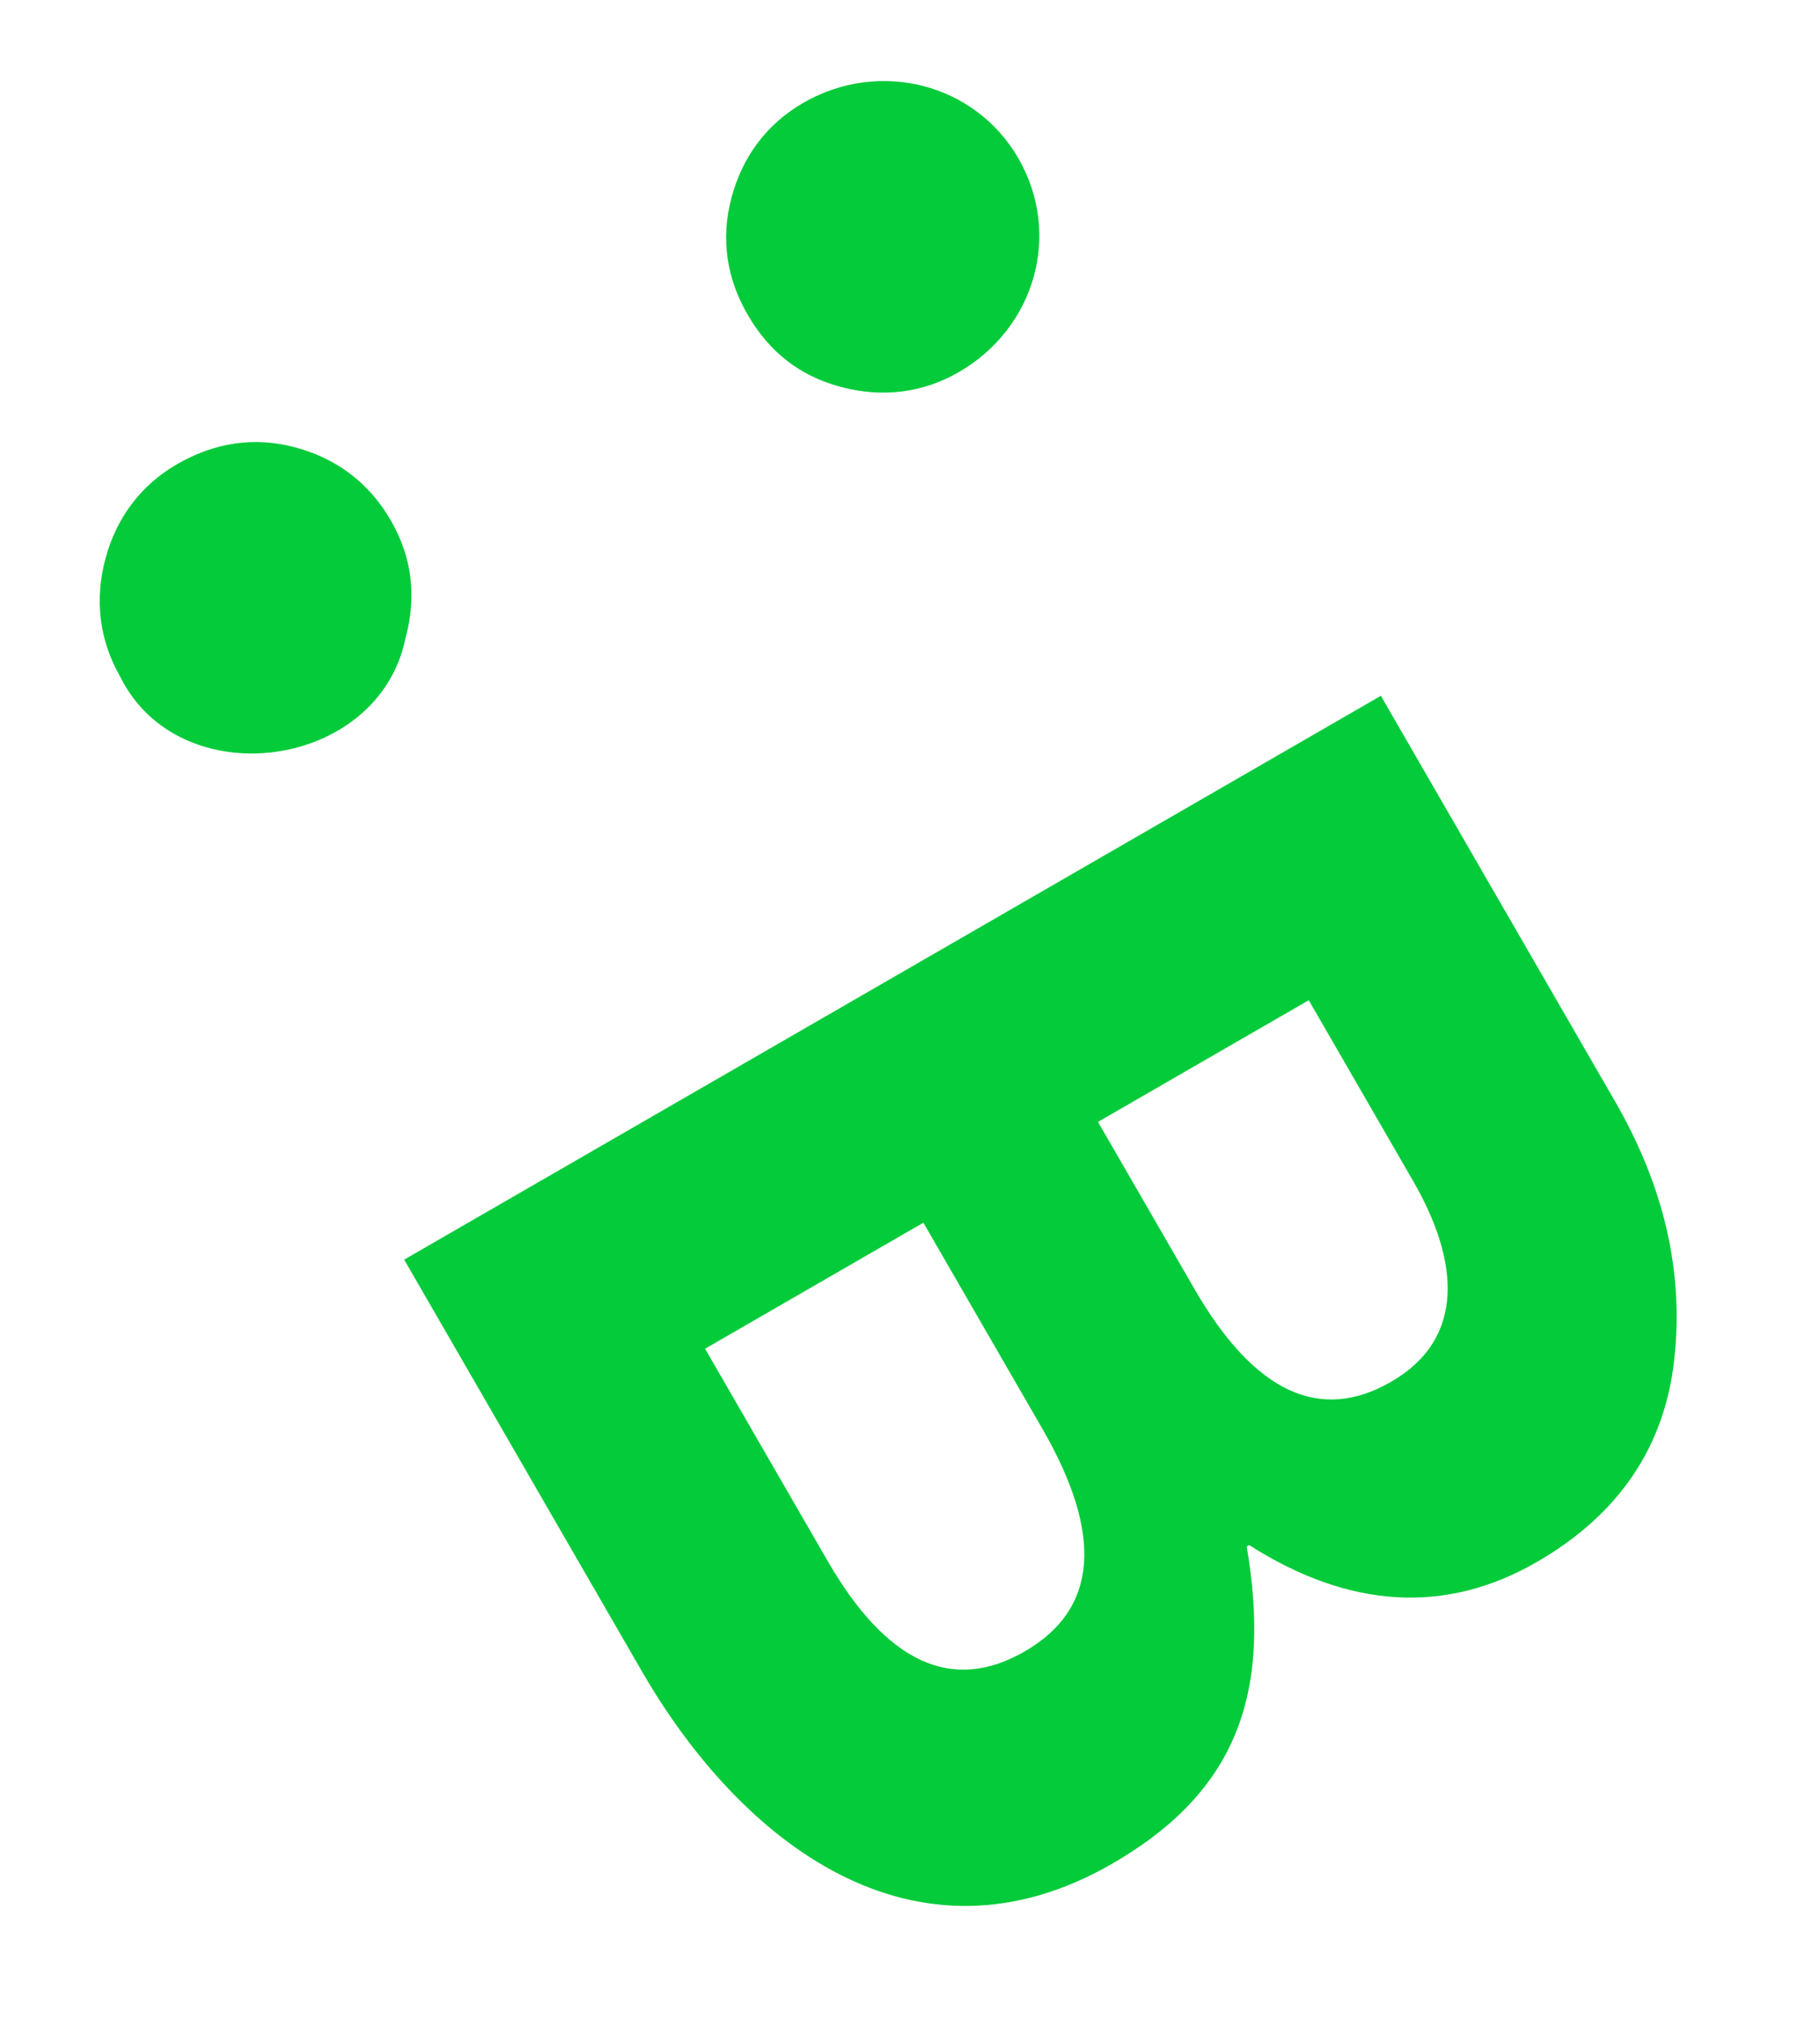
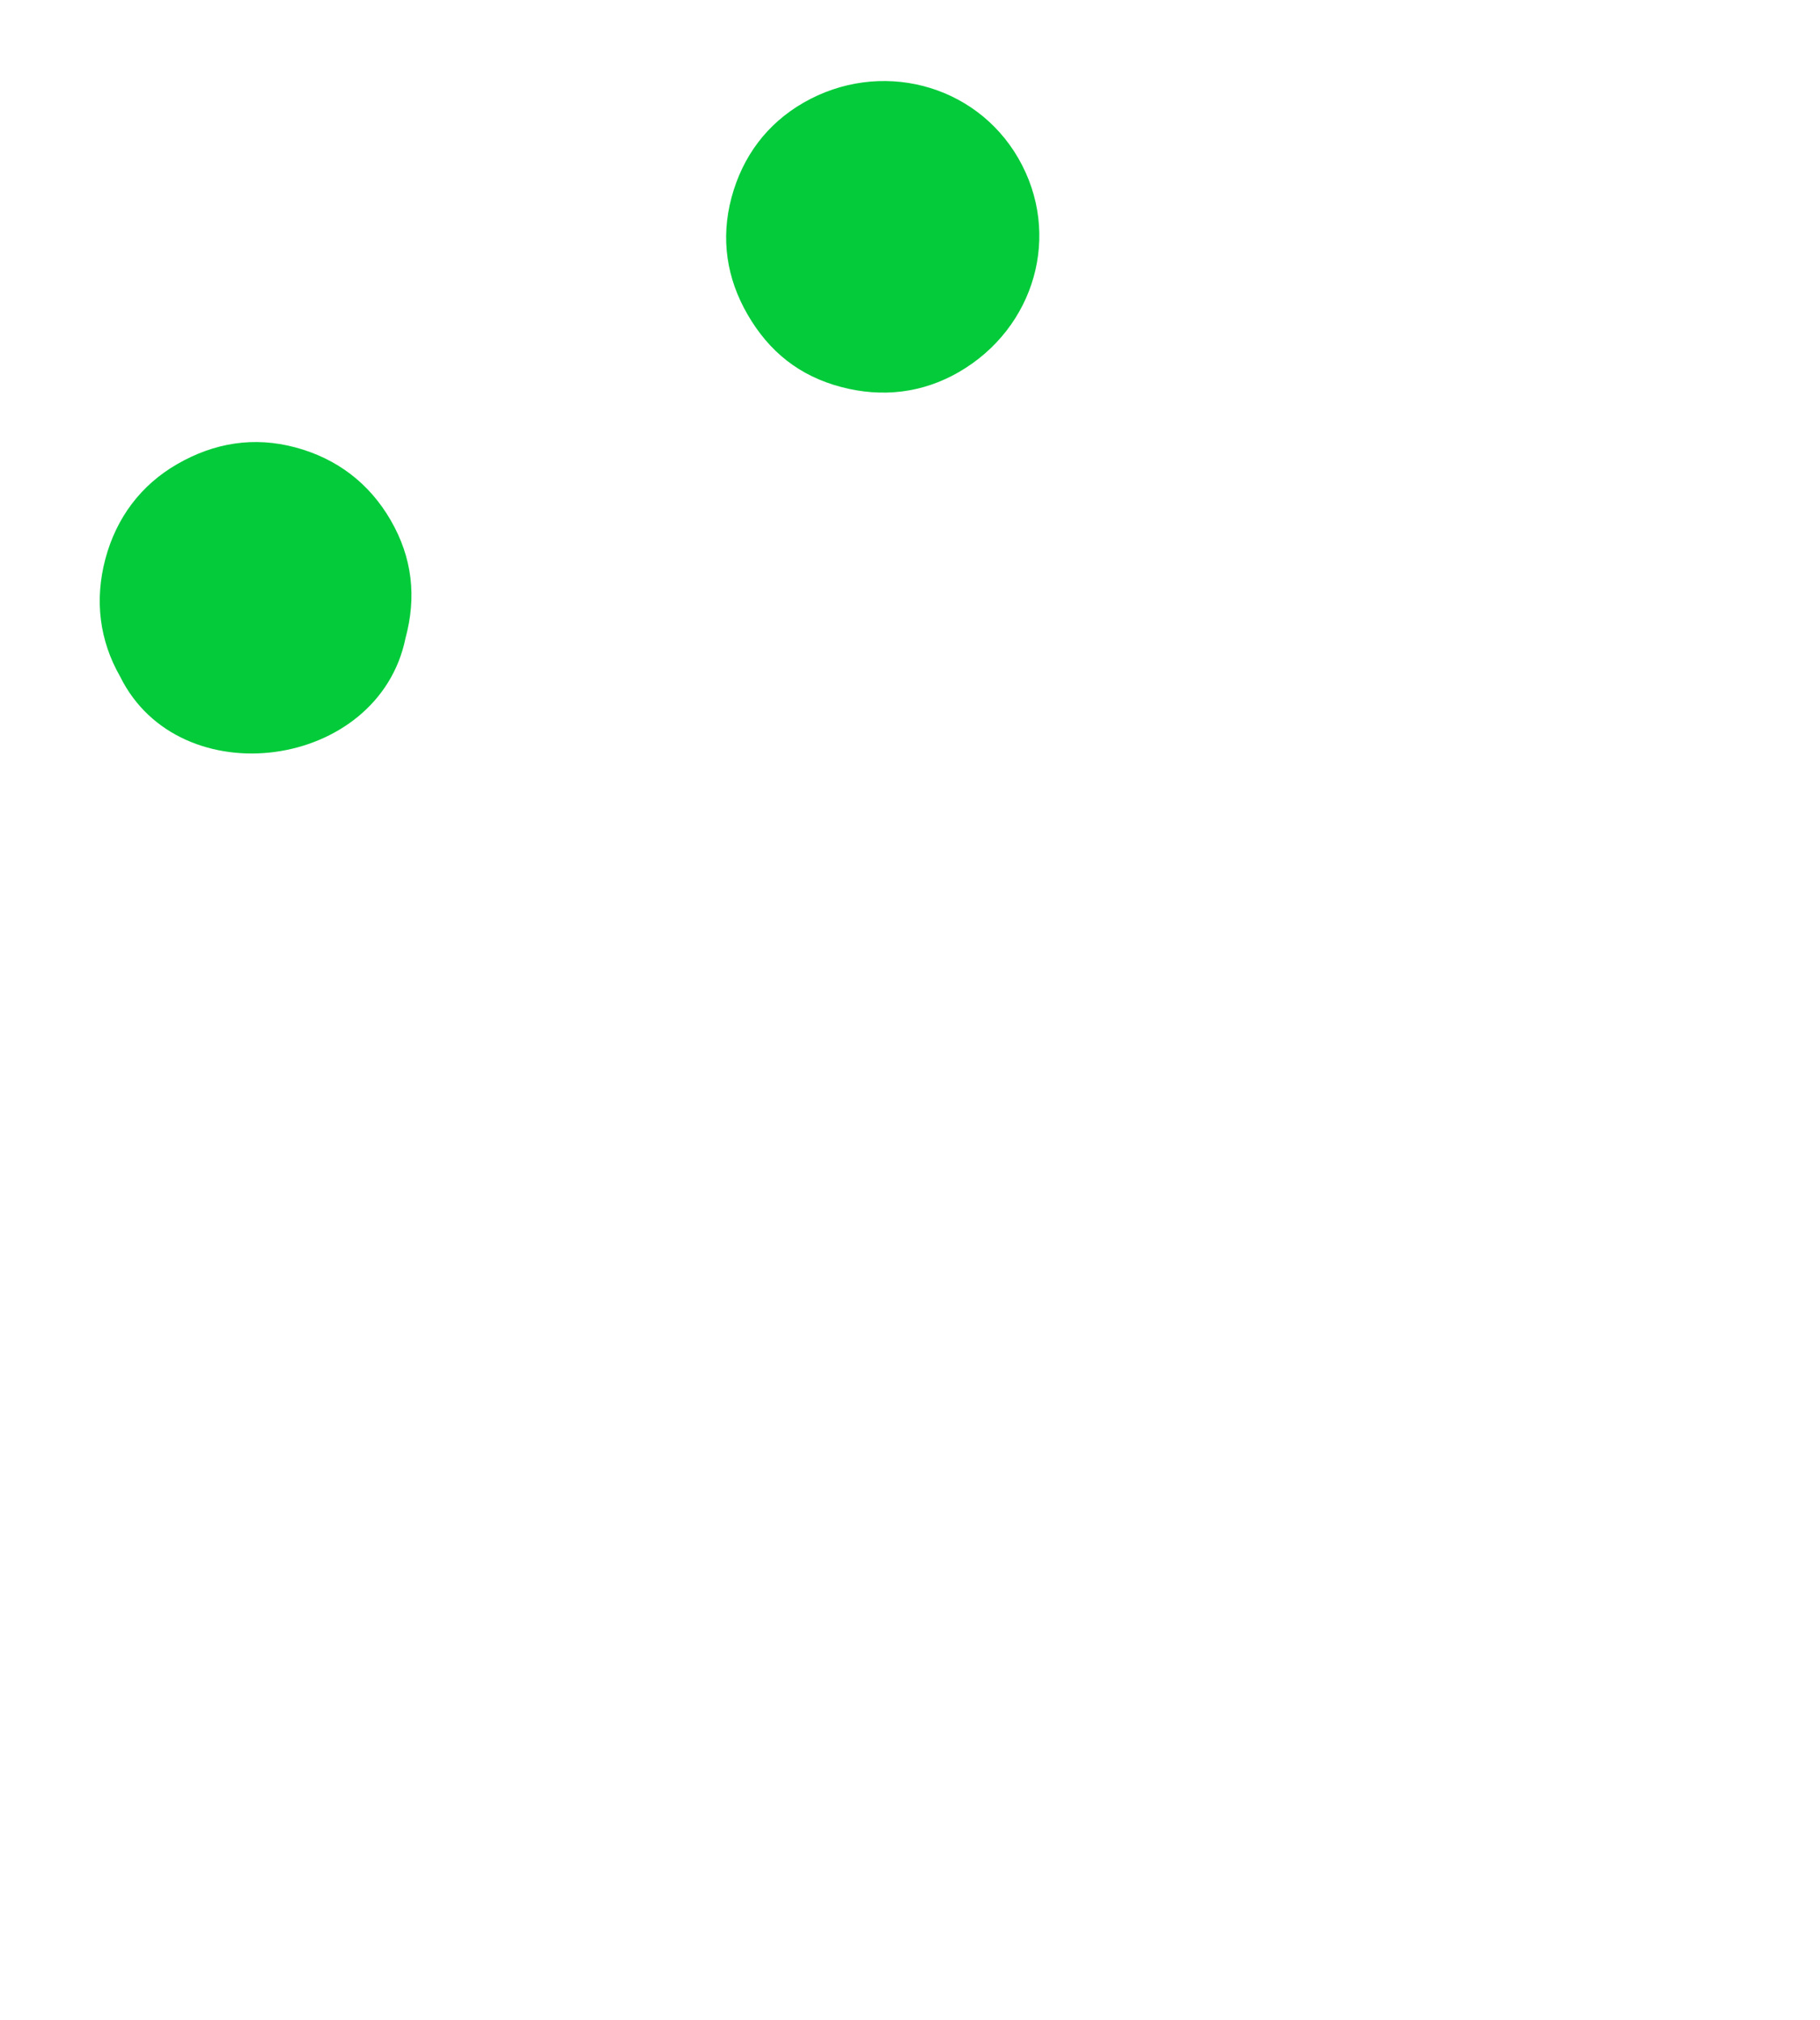
<svg xmlns="http://www.w3.org/2000/svg" width="545" height="605" viewBox="0 0 545 605" fill="none">
  <path d="M219.056 59.149C222.367 46.795 229.721 37.045 240.552 30.792C263.342 17.634 292 24.985 304.934 47.387C318.092 70.178 309.905 98.284 287.114 111.442C276.284 117.695 264.199 119.169 251.809 115.879C239.42 112.589 230.318 105.378 223.841 94.159C217.628 83.399 215.731 71.559 219.056 59.149Z" fill="#04CB3A" />
  <path d="M31.56 167.353C34.87 154.999 42.224 145.25 53.02 139.017C64.238 132.54 76.1 130.678 88.454 133.988C100.807 137.298 110.557 144.653 117.014 155.836C123.471 167.02 124.776 178.732 121.43 191.106C113.38 230.61 53.761 238.642 35.976 202.623C29.779 191.807 28.27 179.743 31.56 167.353Z" fill="#04CB3A" />
-   <path d="M192.2 500.505L121.031 377.237L413.5 208.38L483.589 329.778C498.458 355.532 504.226 381.084 501.356 407.155C498.486 433.225 484.833 453.574 460.172 467.811C432.901 483.557 403.995 481.806 374.068 462.723L373.327 463.15C380.804 507.143 370.415 536.567 333.054 558.137C273.678 592.418 221.735 551.66 192.2 500.505ZM423.172 353.7L391.906 299.545L328.79 335.985L357.694 386.047C375.598 417.058 395.269 426.116 416.542 413.833C438.98 400.879 436.982 377.619 423.172 353.7ZM312.09 427.805L276.506 366.171L211.133 403.915L247.796 467.418C265.476 498.041 285.147 507.099 306.809 494.593C328.859 481.862 330.422 459.557 312.09 427.805Z" fill="#04CB3A" />
</svg>